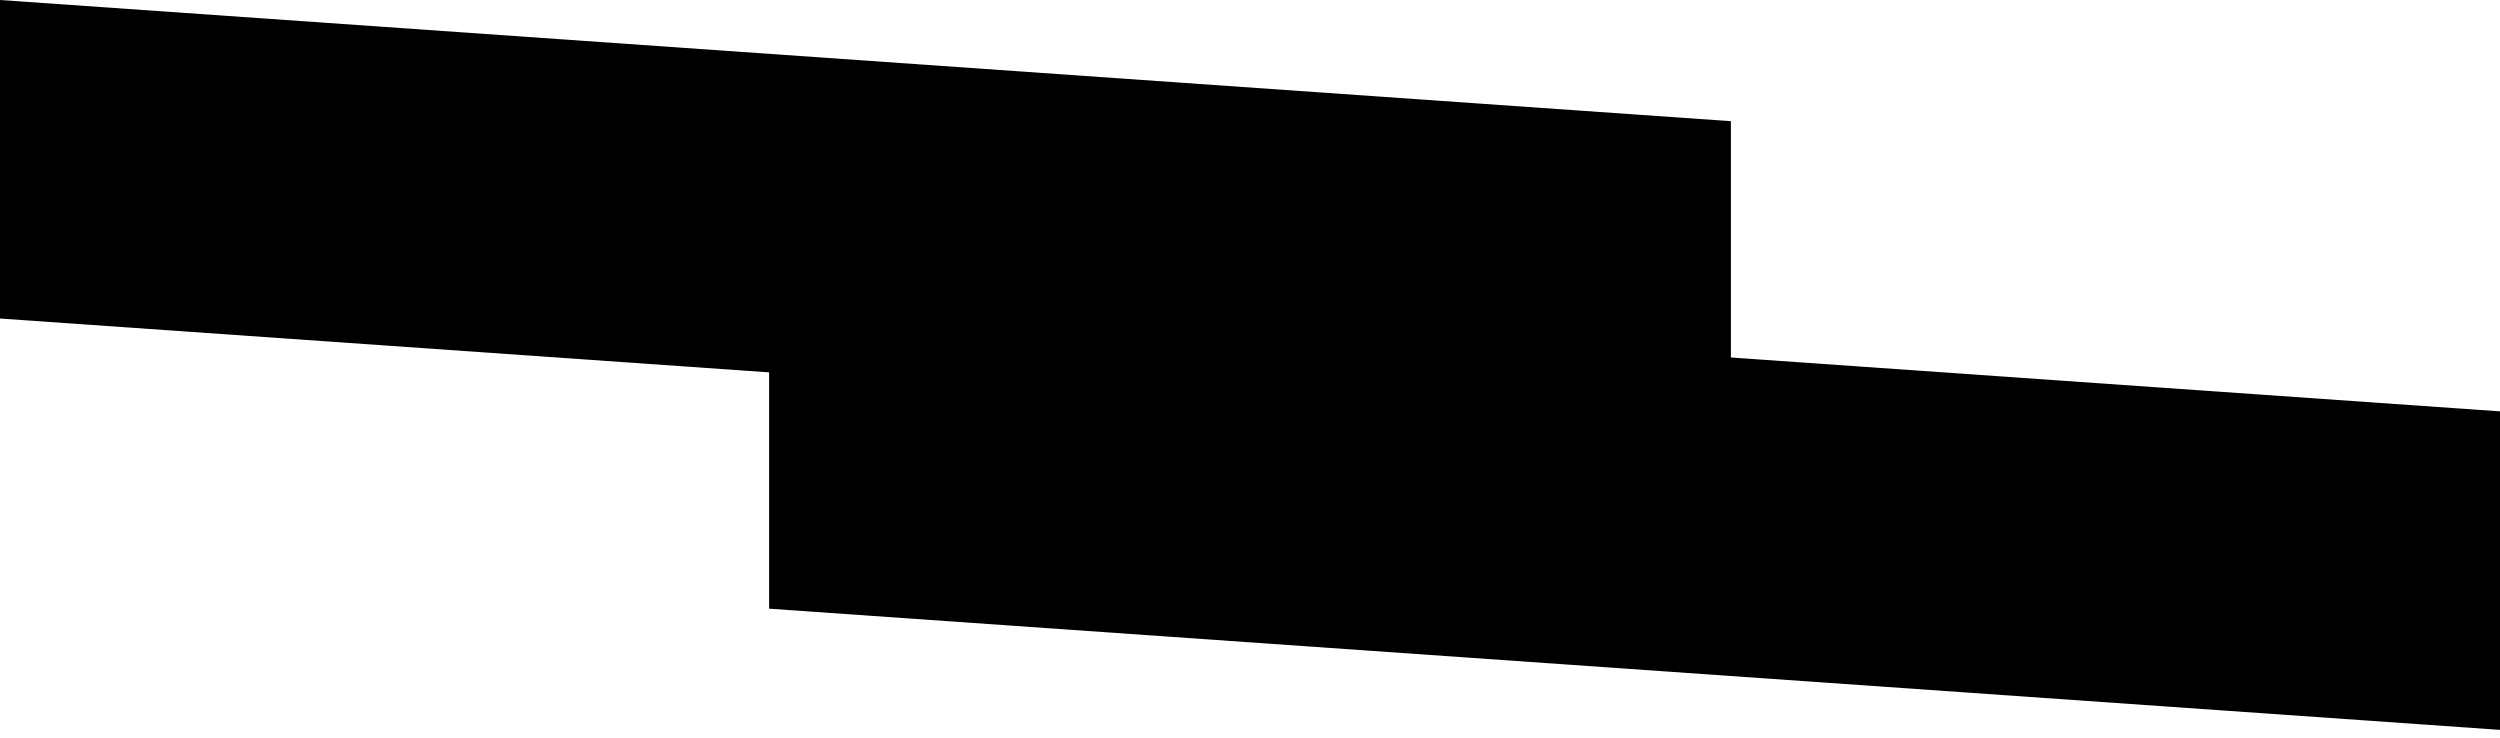
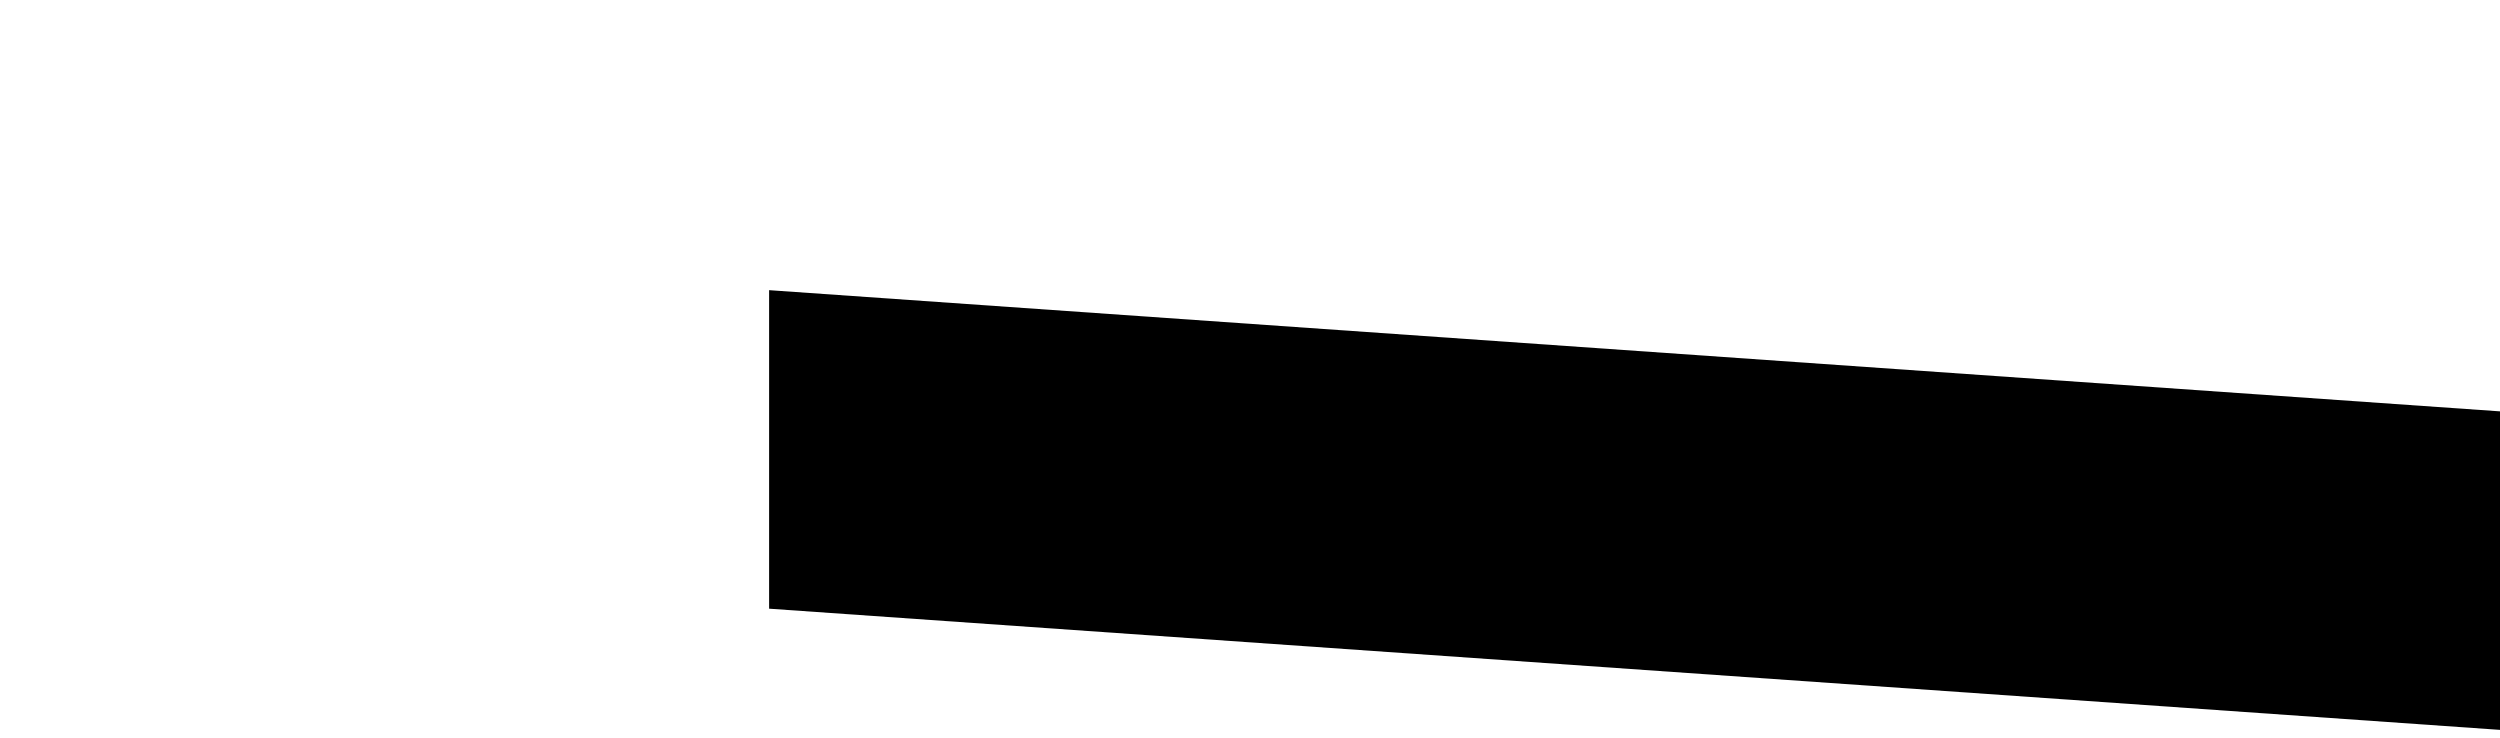
<svg xmlns="http://www.w3.org/2000/svg" width="200" height="59" viewBox="0 0 200 59" fill="none">
-   <path d="M0 25.482L138.471 35.177V9.695L0 0V25.482Z" fill="black" />
  <path d="M61.529 48.695L200 58.39V32.909L61.529 23.213V48.695Z" fill="black" />
</svg>